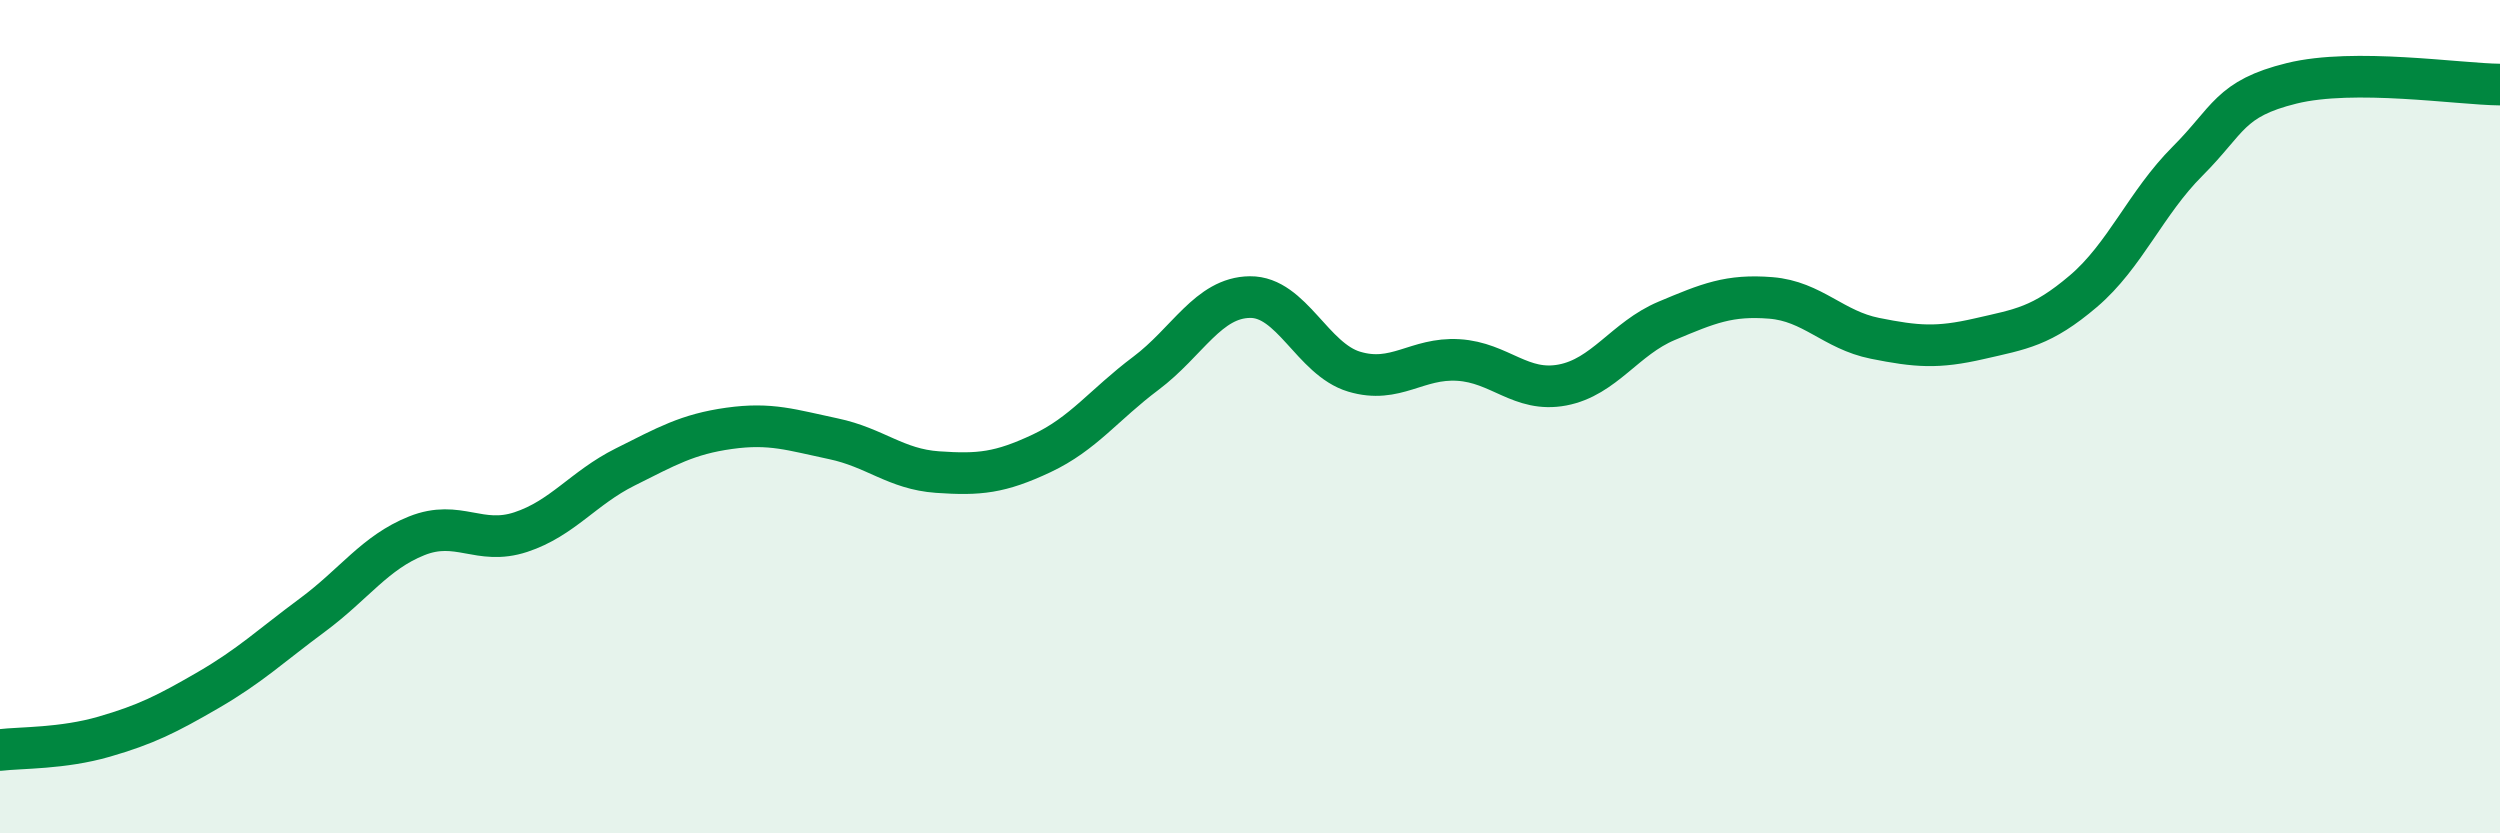
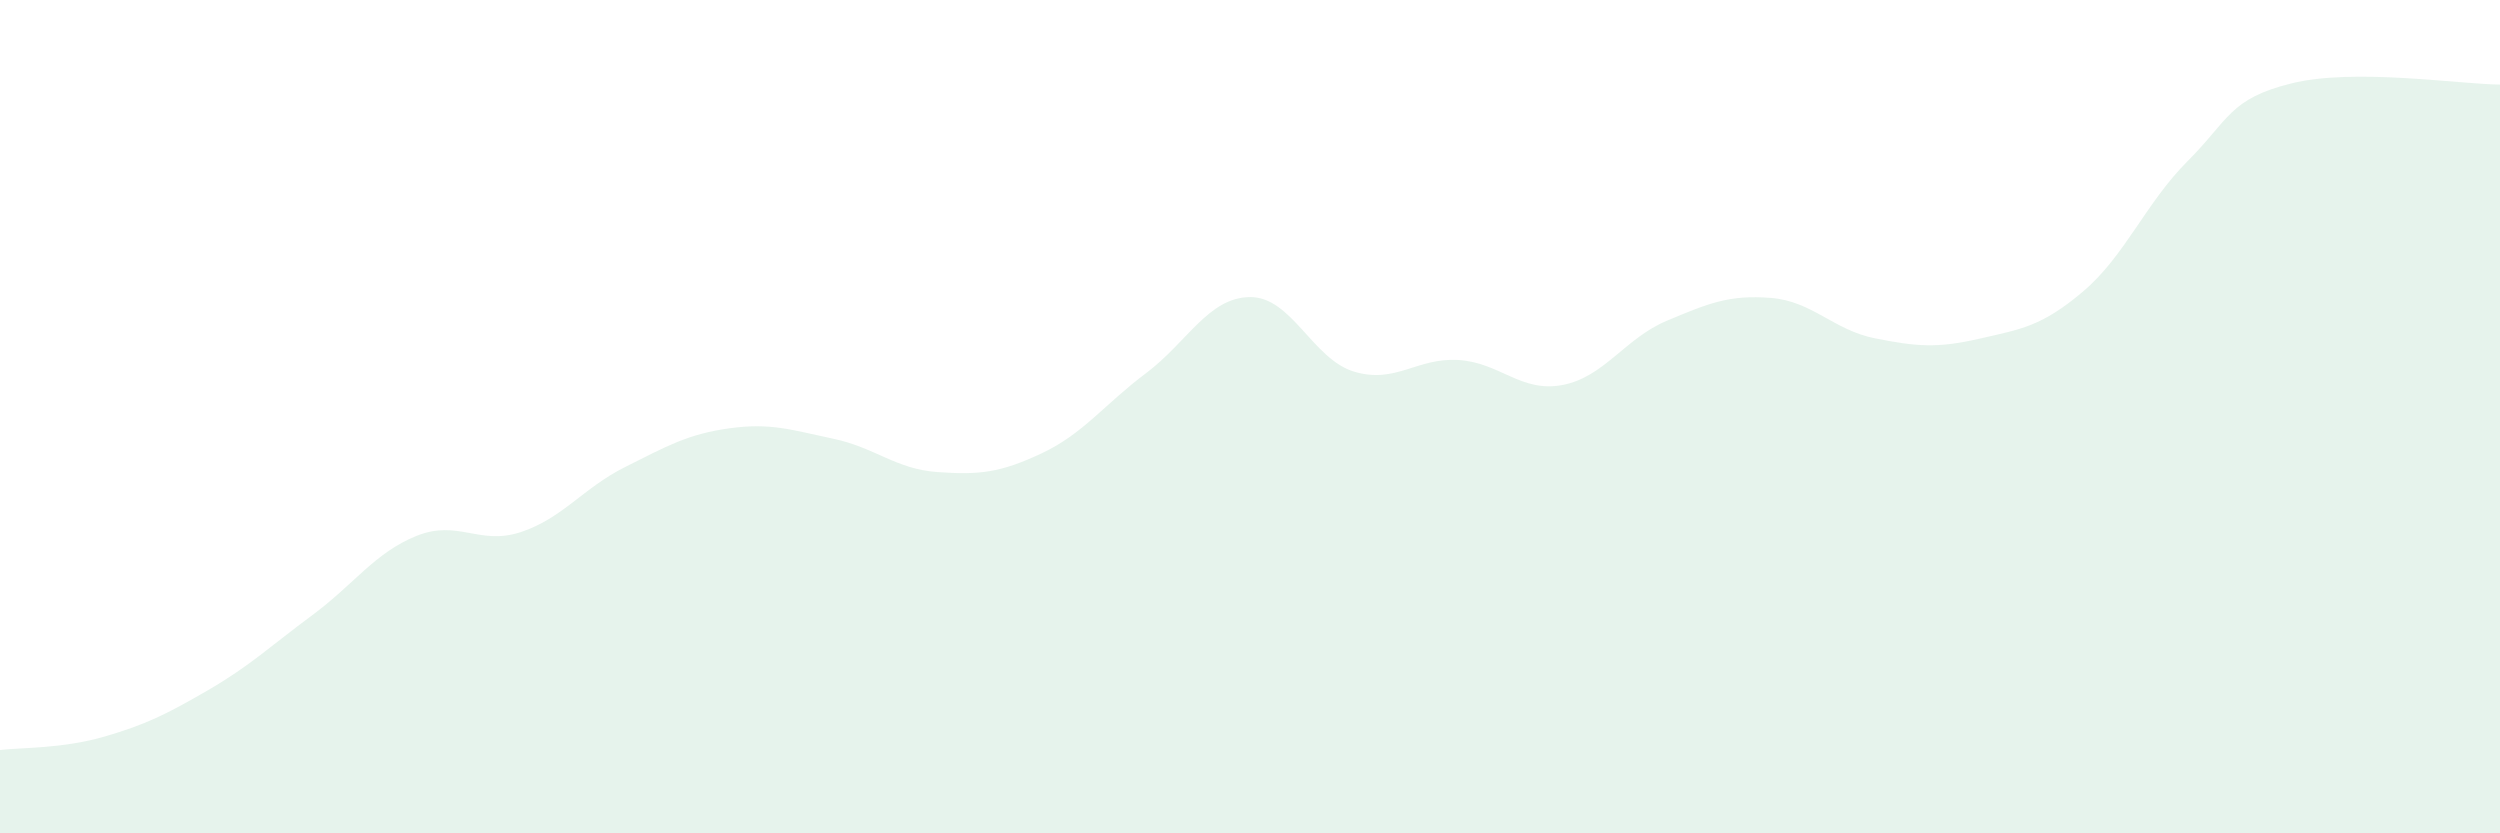
<svg xmlns="http://www.w3.org/2000/svg" width="60" height="20" viewBox="0 0 60 20">
  <path d="M 0,18 C 0.5,17.94 1.5,17.97 2.5,17.68 C 3.5,17.39 4,17.14 5,16.56 C 6,15.98 6.5,15.5 7.5,14.76 C 8.5,14.02 9,13.26 10,12.86 C 11,12.46 11.5,13.1 12.5,12.77 C 13.5,12.44 14,11.71 15,11.21 C 16,10.71 16.5,10.42 17.5,10.28 C 18.5,10.14 19,10.32 20,10.53 C 21,10.74 21.5,11.26 22.5,11.33 C 23.5,11.4 24,11.35 25,10.88 C 26,10.41 26.5,9.71 27.5,8.96 C 28.5,8.21 29,7.14 30,7.13 C 31,7.12 31.5,8.62 32.5,8.92 C 33.5,9.22 34,8.58 35,8.64 C 36,8.7 36.5,9.43 37.5,9.24 C 38.5,9.05 39,8.12 40,7.7 C 41,7.28 41.5,7.07 42.5,7.15 C 43.5,7.23 44,7.92 45,8.12 C 46,8.32 46.5,8.36 47.5,8.13 C 48.5,7.9 49,7.84 50,6.99 C 51,6.14 51.5,4.87 52.5,3.87 C 53.5,2.87 53.5,2.37 55,2 C 56.5,1.63 59,2.02 60,2.03L60 20L0 20Z" fill="#008740" opacity="0.1" stroke-linecap="round" stroke-linejoin="round" />
-   <path d="M 0,18 C 0.5,17.94 1.5,17.97 2.5,17.68 C 3.5,17.39 4,17.14 5,16.56 C 6,15.98 6.5,15.5 7.5,14.76 C 8.5,14.02 9,13.26 10,12.86 C 11,12.46 11.5,13.1 12.5,12.77 C 13.5,12.44 14,11.71 15,11.21 C 16,10.71 16.5,10.42 17.5,10.28 C 18.5,10.14 19,10.32 20,10.53 C 21,10.74 21.5,11.26 22.5,11.33 C 23.5,11.4 24,11.35 25,10.88 C 26,10.41 26.5,9.71 27.5,8.96 C 28.5,8.21 29,7.14 30,7.13 C 31,7.12 31.5,8.62 32.5,8.92 C 33.5,9.22 34,8.58 35,8.64 C 36,8.7 36.5,9.43 37.5,9.24 C 38.5,9.05 39,8.12 40,7.7 C 41,7.28 41.5,7.07 42.5,7.15 C 43.5,7.23 44,7.92 45,8.12 C 46,8.32 46.5,8.36 47.5,8.13 C 48.5,7.9 49,7.84 50,6.99 C 51,6.14 51.5,4.87 52.5,3.87 C 53.5,2.87 53.5,2.37 55,2 C 56.5,1.63 59,2.02 60,2.03" stroke="#008740" stroke-width="1" fill="none" stroke-linecap="round" stroke-linejoin="round" />
</svg>